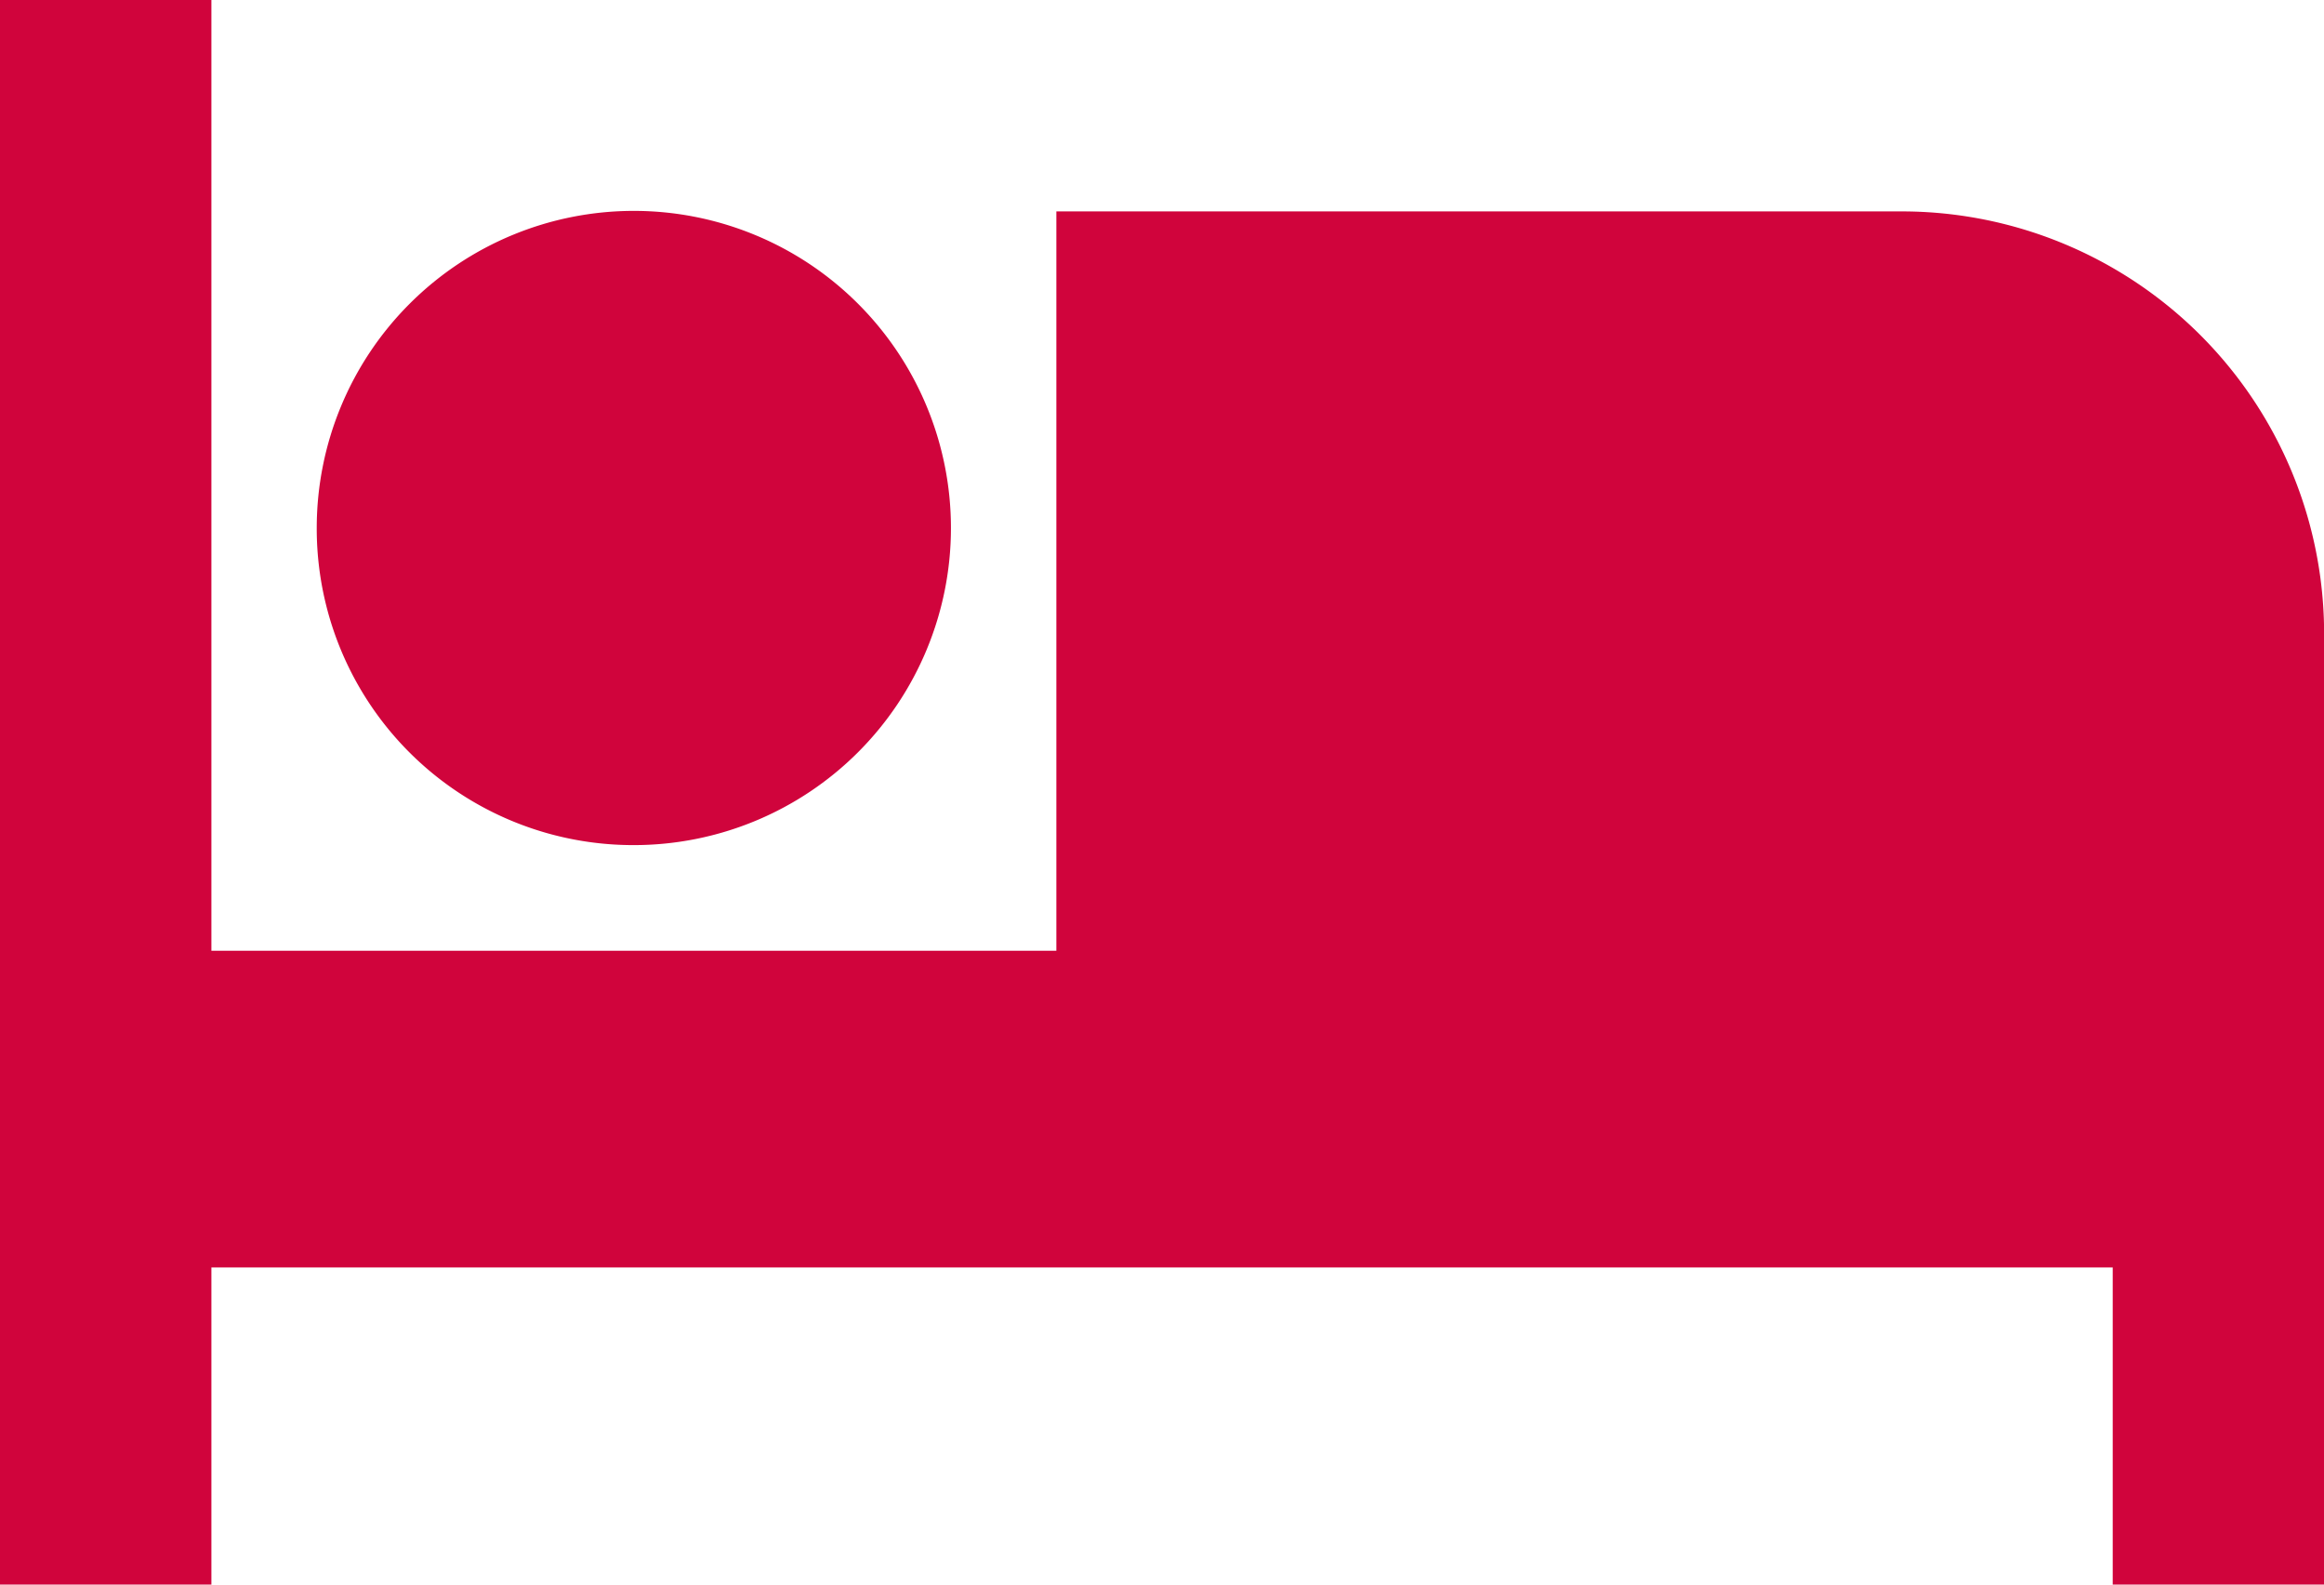
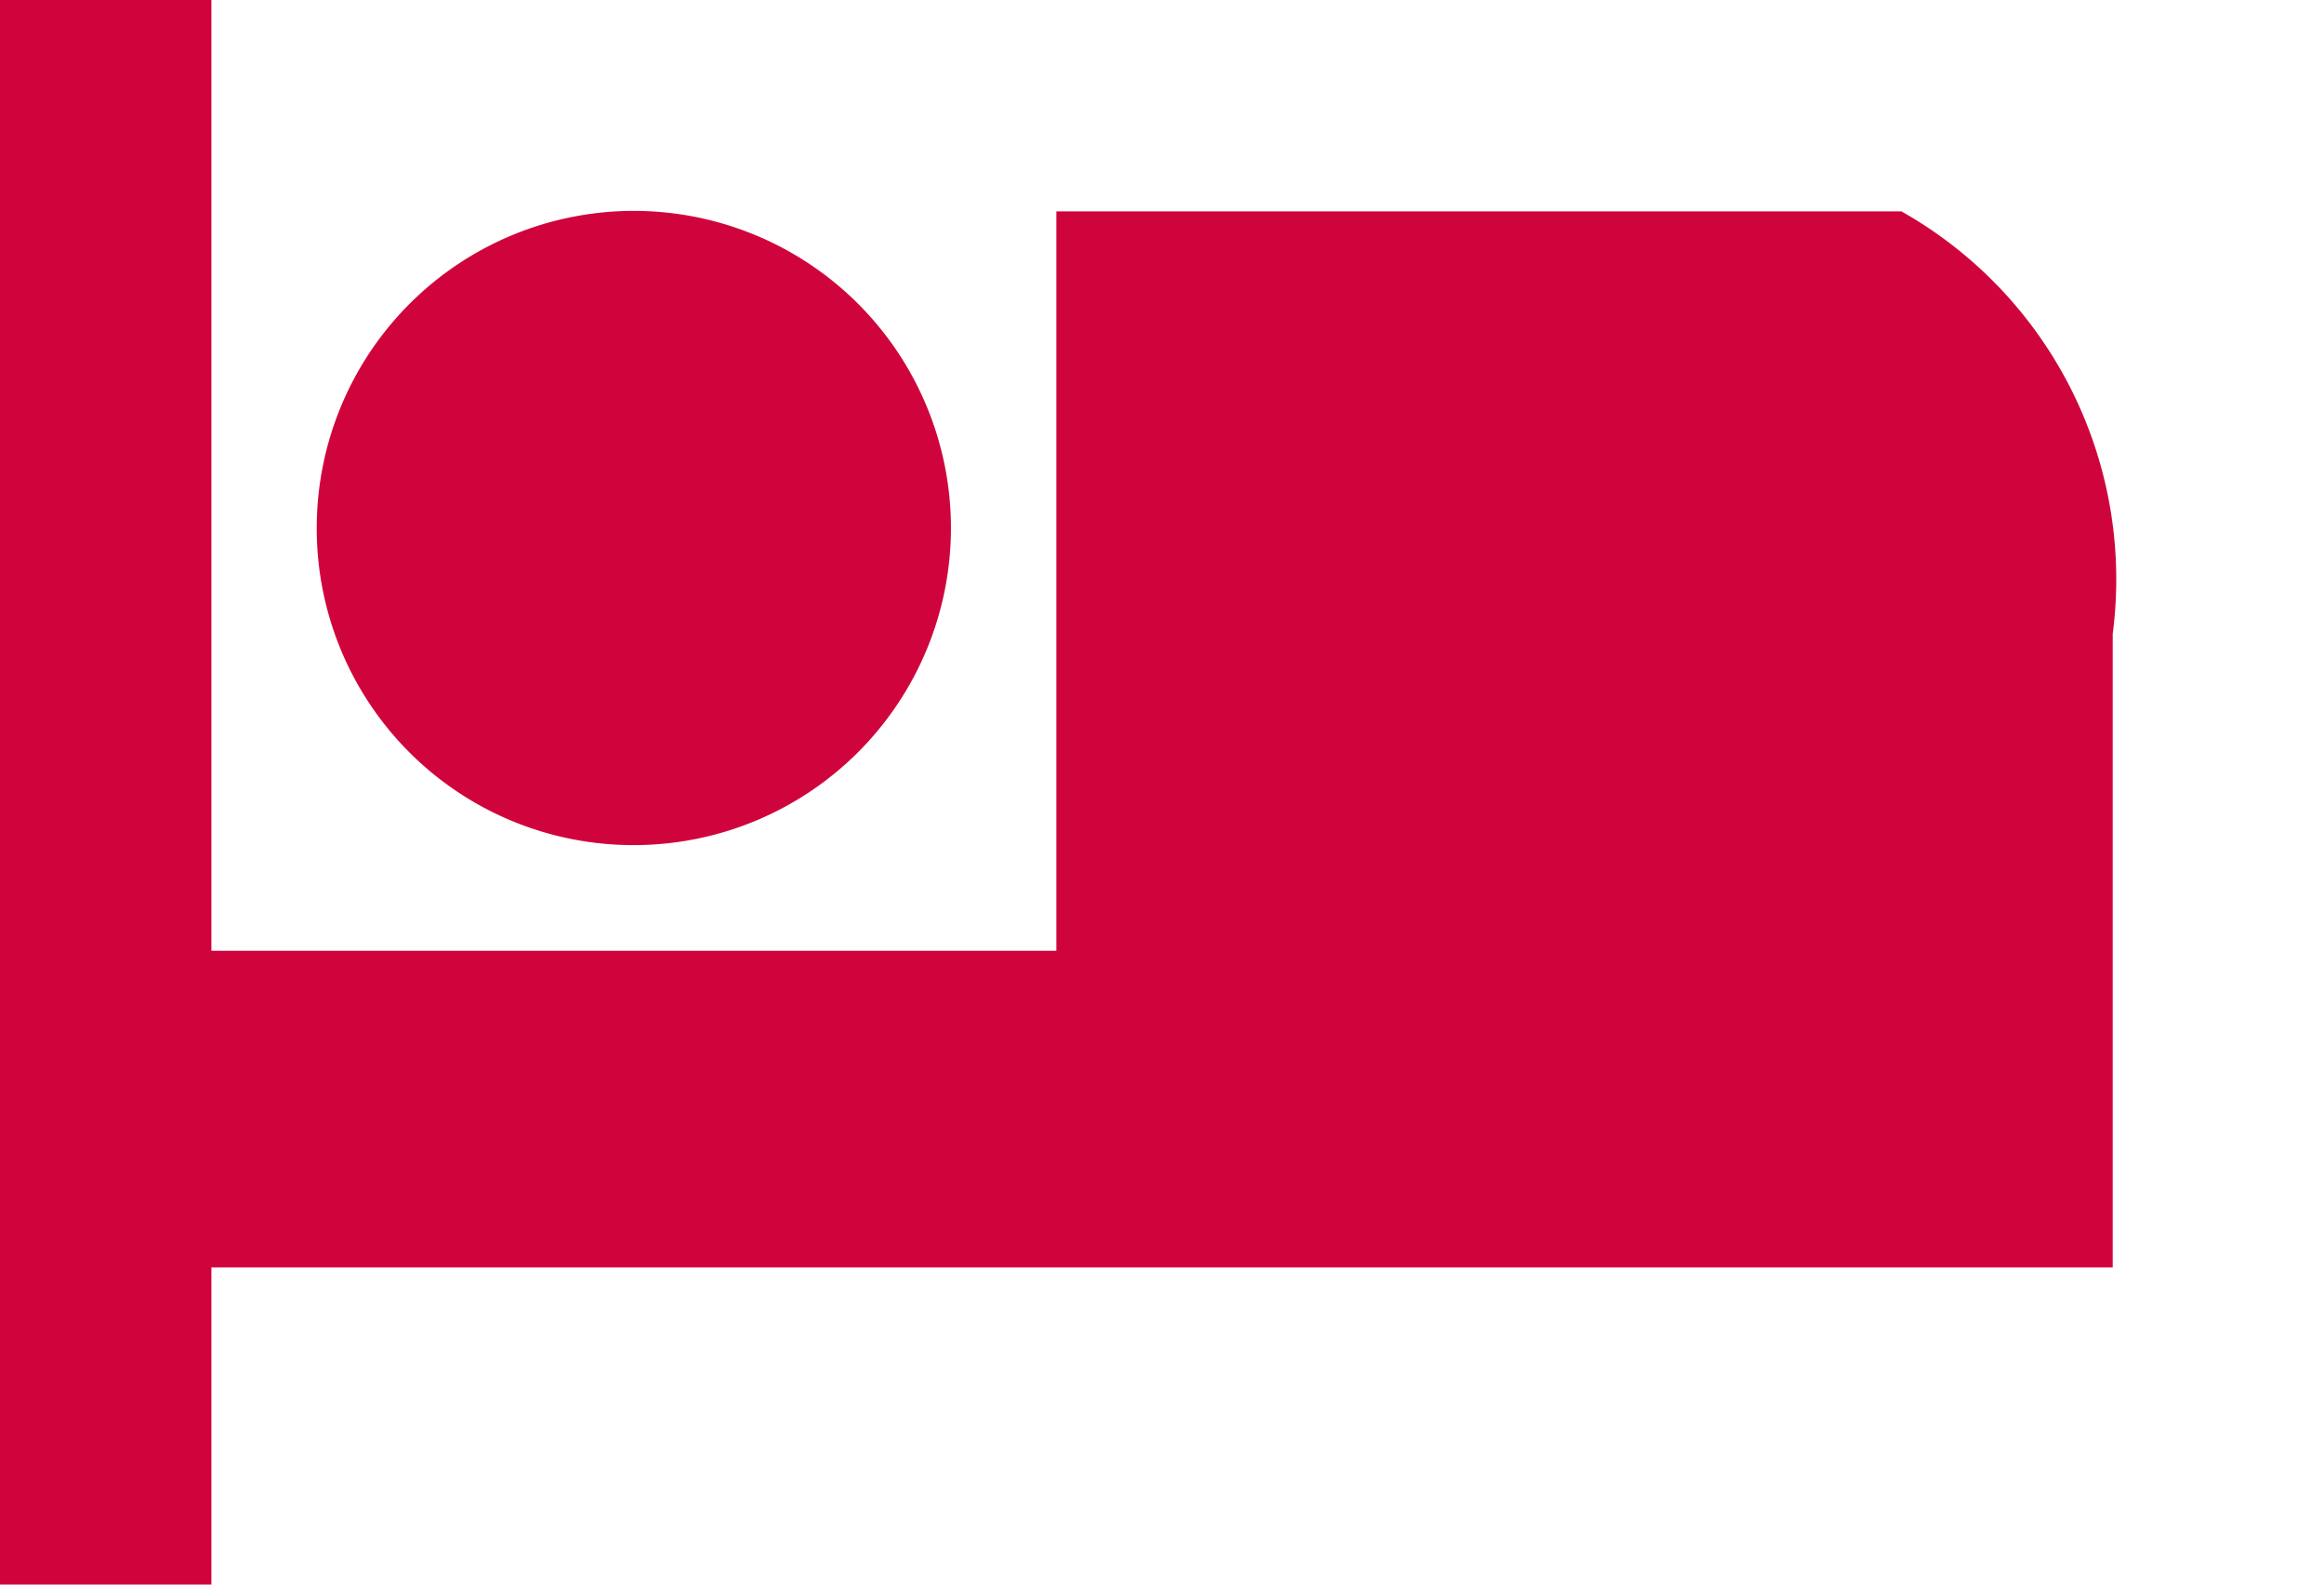
<svg xmlns="http://www.w3.org/2000/svg" width="59.365" height="40.476" viewBox="0 0 59.365 40.476">
-   <path id="Icon_material-hotel" data-name="Icon material-hotel" d="M17.691,29.087a8.1,8.1,0,1,0-8.1-8.1A8.084,8.084,0,0,0,17.691,29.087ZM50.072,12.9H28.484V31.786H6.9V7.5H1.5V47.976H6.9v-8.1H55.468v8.1h5.4V23.691A10.791,10.791,0,0,0,50.072,12.9Z" transform="translate(-1.5 -7.5)" fill="#d0043c" />
+   <path id="Icon_material-hotel" data-name="Icon material-hotel" d="M17.691,29.087a8.1,8.1,0,1,0-8.1-8.1A8.084,8.084,0,0,0,17.691,29.087ZM50.072,12.9H28.484V31.786H6.9V7.5H1.5V47.976H6.9v-8.1H55.468v8.1V23.691A10.791,10.791,0,0,0,50.072,12.9Z" transform="translate(-1.5 -7.5)" fill="#d0043c" />
</svg>